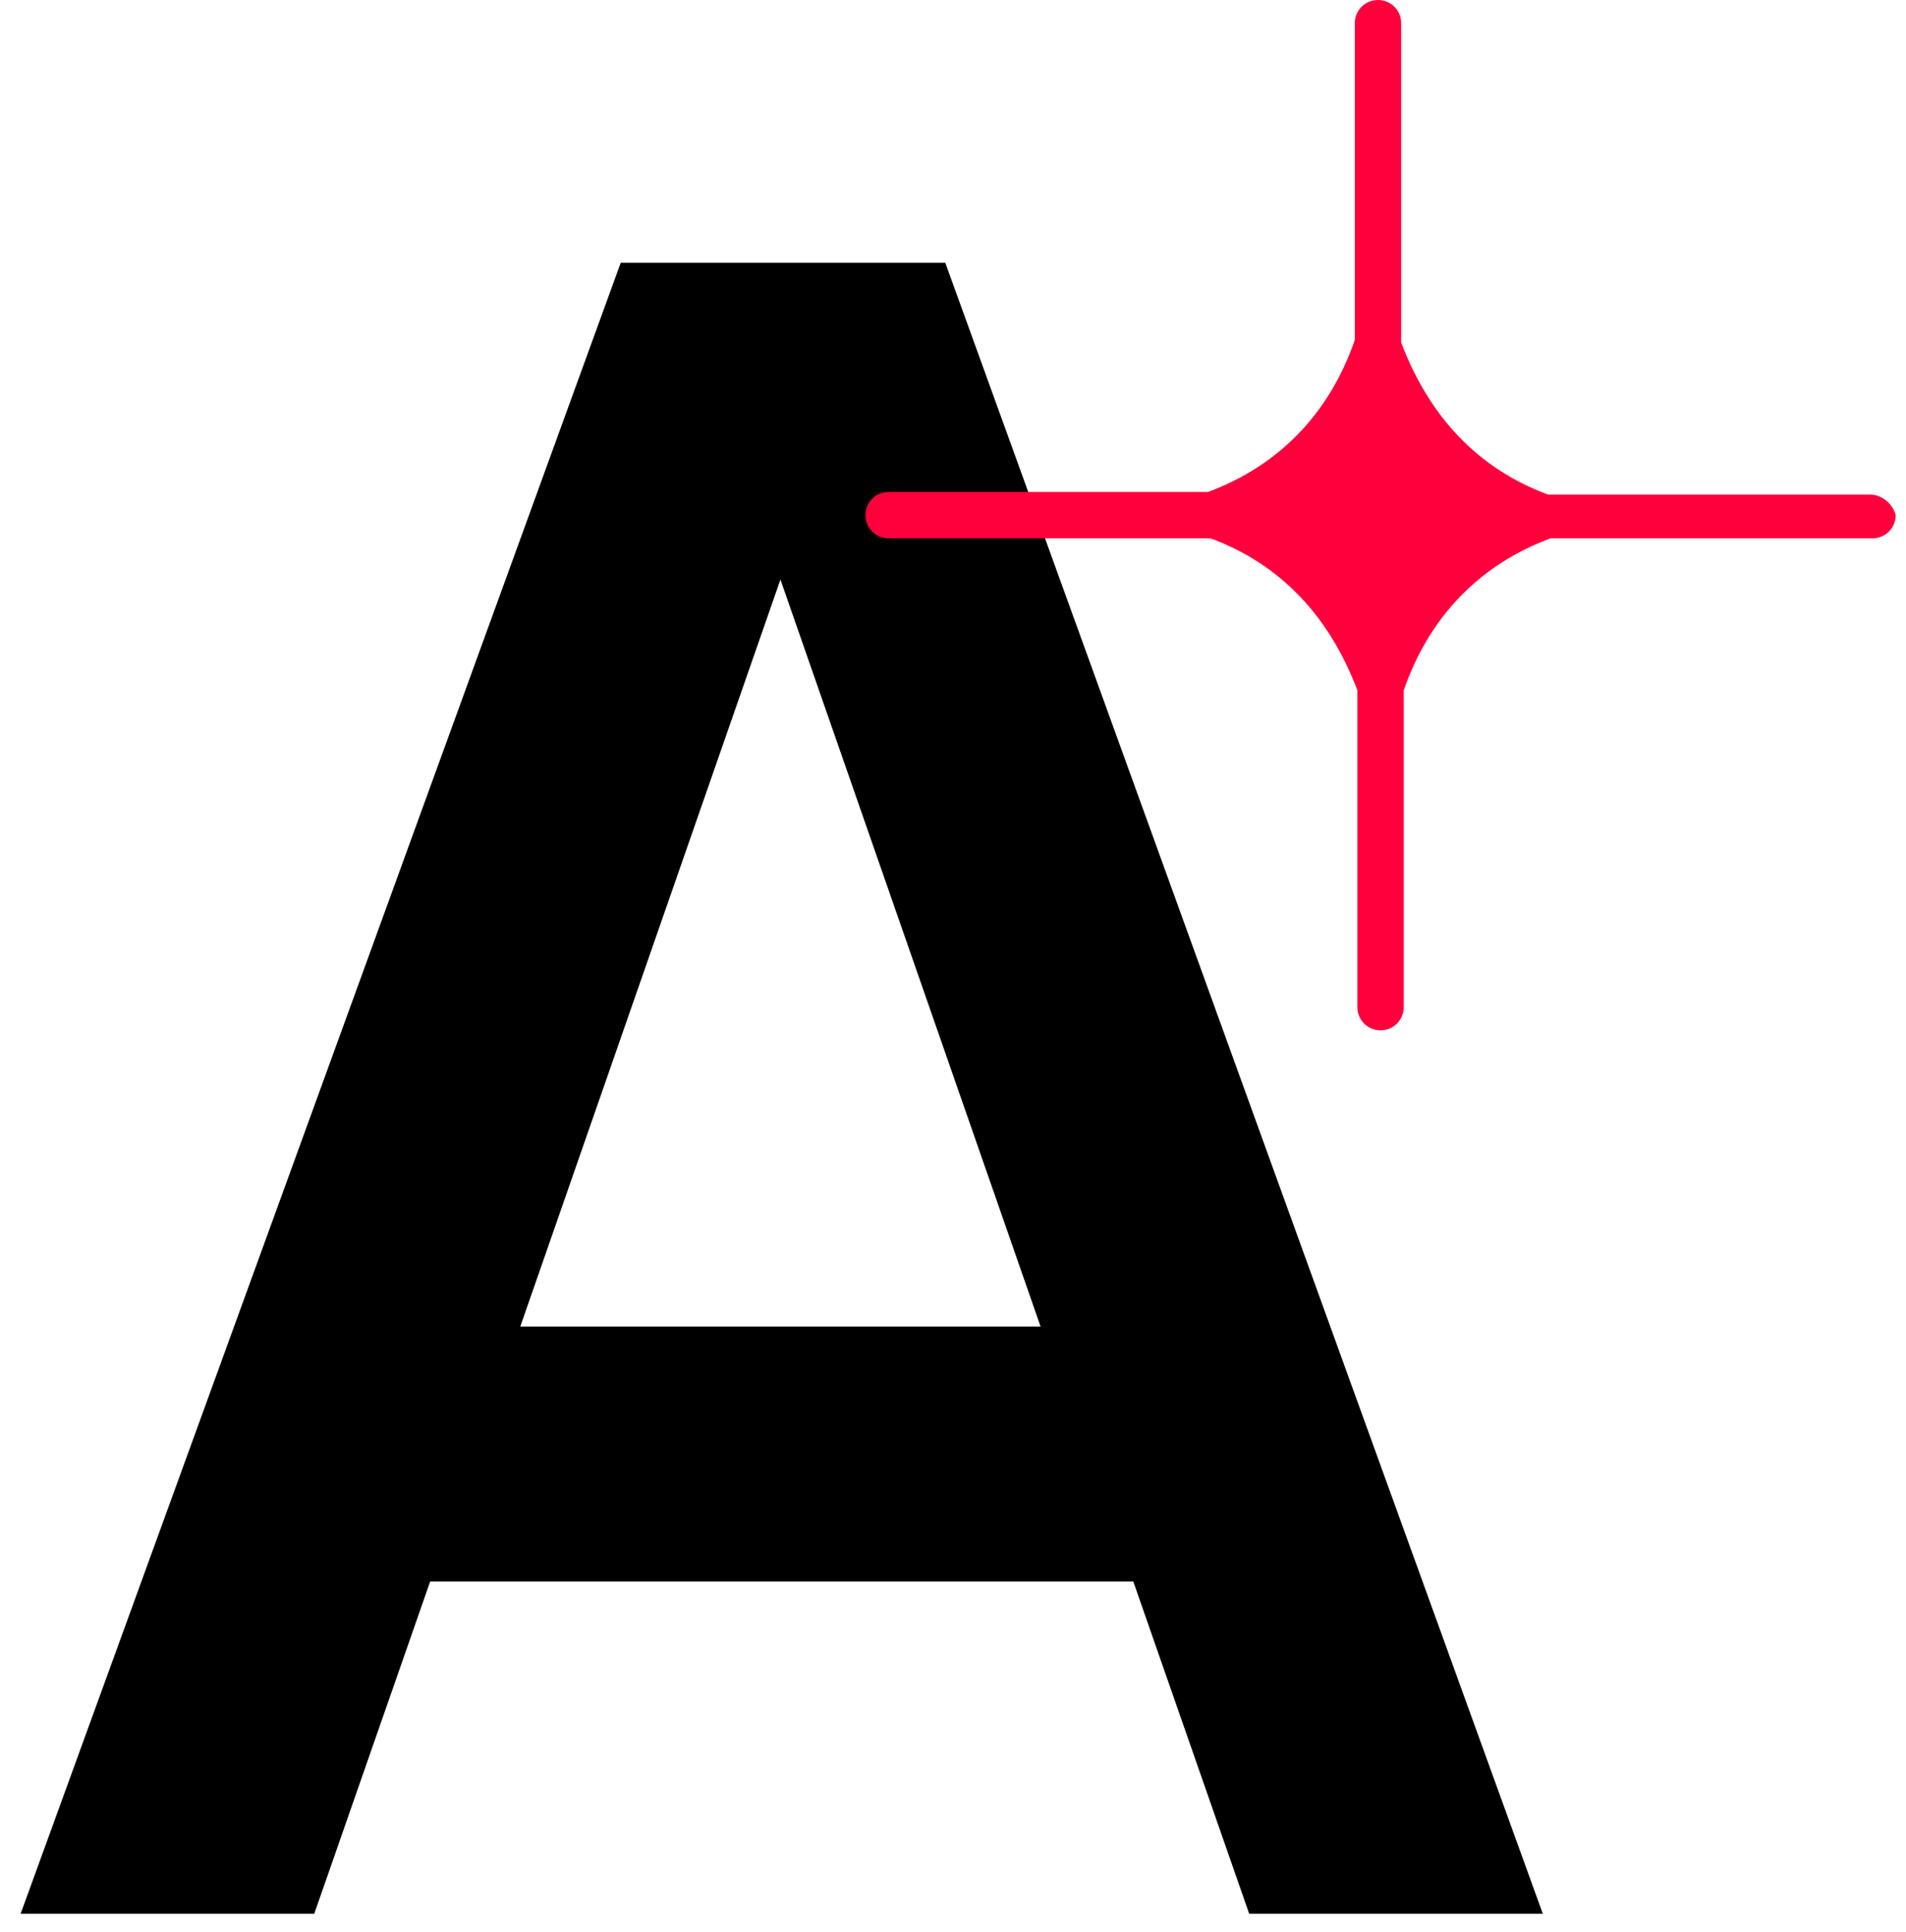
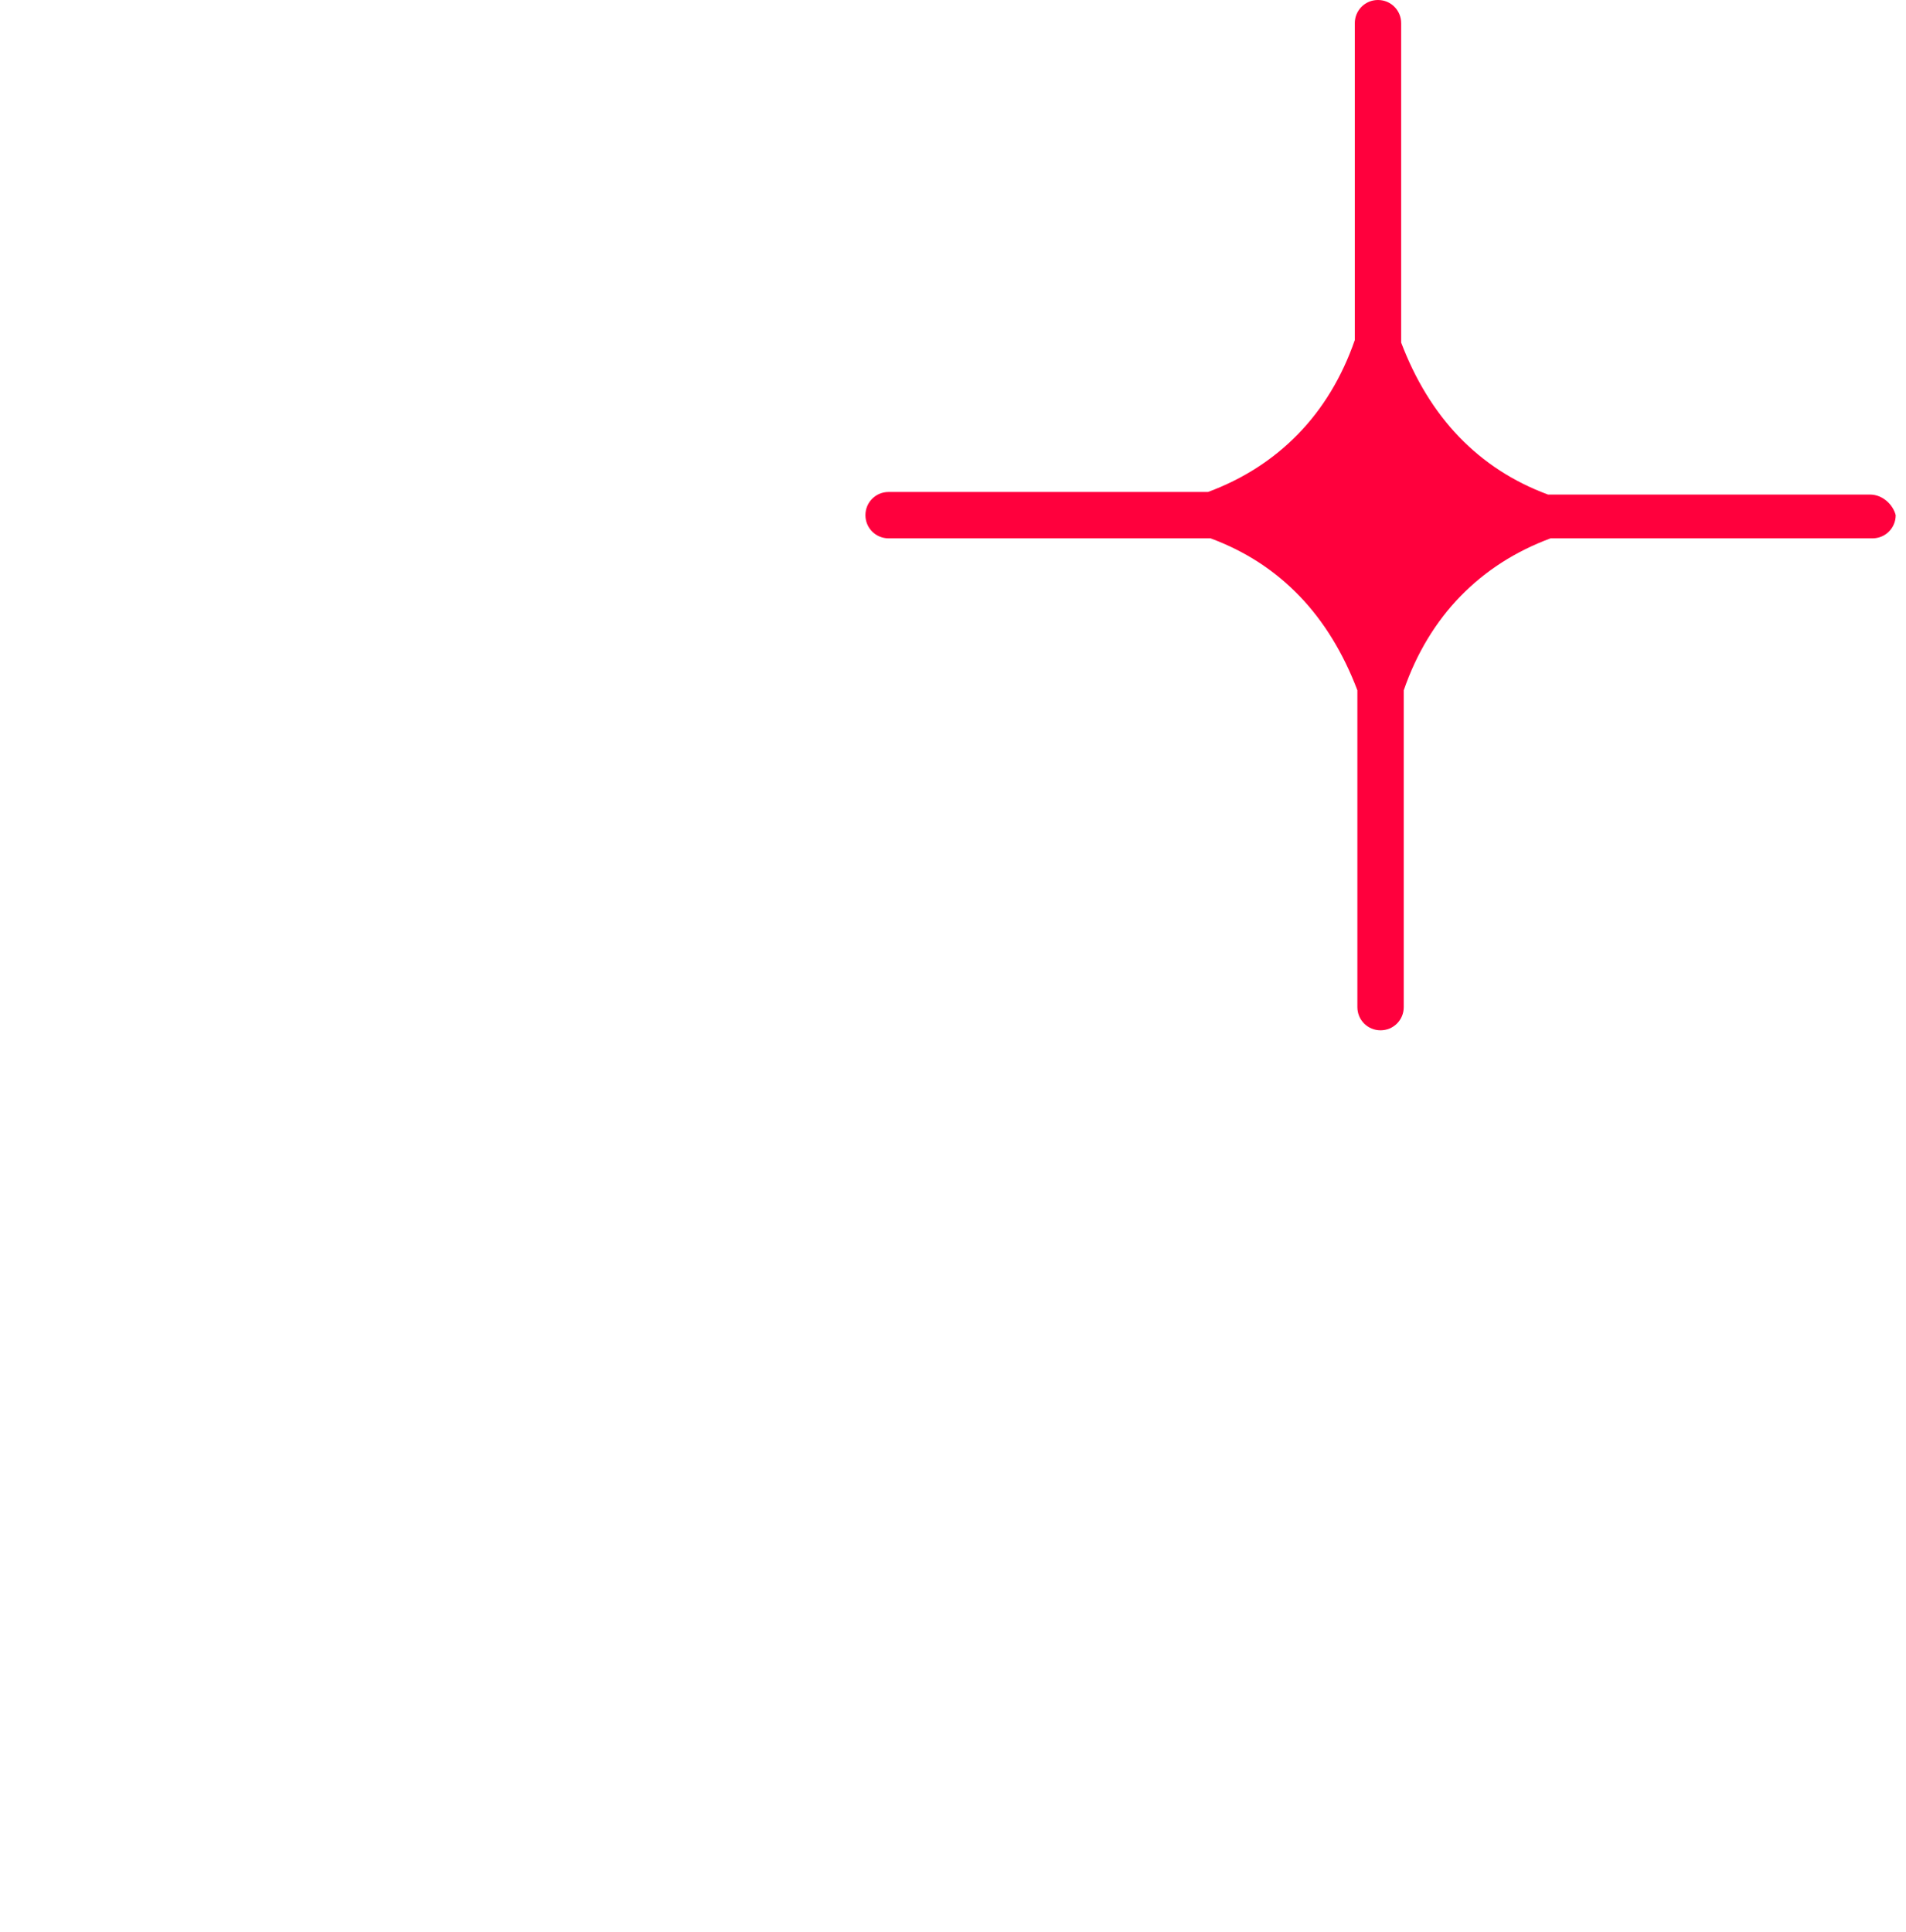
<svg xmlns="http://www.w3.org/2000/svg" id="Слой_1" x="0px" y="0px" viewBox="0 0 74 75" style="enable-background:new 0 0 74 75;" xml:space="preserve">
  <style type="text/css"> .st0{fill:#FF003D;} </style>
-   <path d="M36.7,10.2H24.1L0.8,74.3h11.4l4.5-12.9H44l4.5,12.9h11.4L36.7,10.2z M20.2,51.5l10.1-29l10.1,29H20.2z" />
  <path class="st0" d="M72.6,19.2H60.1c-2.7-1-4.6-3-5.7-5.9V0.9c0-0.5-0.4-0.9-0.9-0.9c-0.5,0-0.9,0.4-0.9,0.9v12.3 c-1,2.9-3,4.9-5.7,5.9H34.5c-0.5,0-0.9,0.4-0.9,0.9c0,0.5,0.4,0.9,0.9,0.9H47c2.7,1,4.6,3,5.7,5.9v12.3c0,0.5,0.4,0.9,0.9,0.9 c0.5,0,0.9-0.4,0.9-0.9V26.8c1-2.9,3-4.9,5.7-5.9h12.5c0.5,0,0.9-0.4,0.9-0.9C73.5,19.6,73.1,19.2,72.6,19.2z" />
</svg>